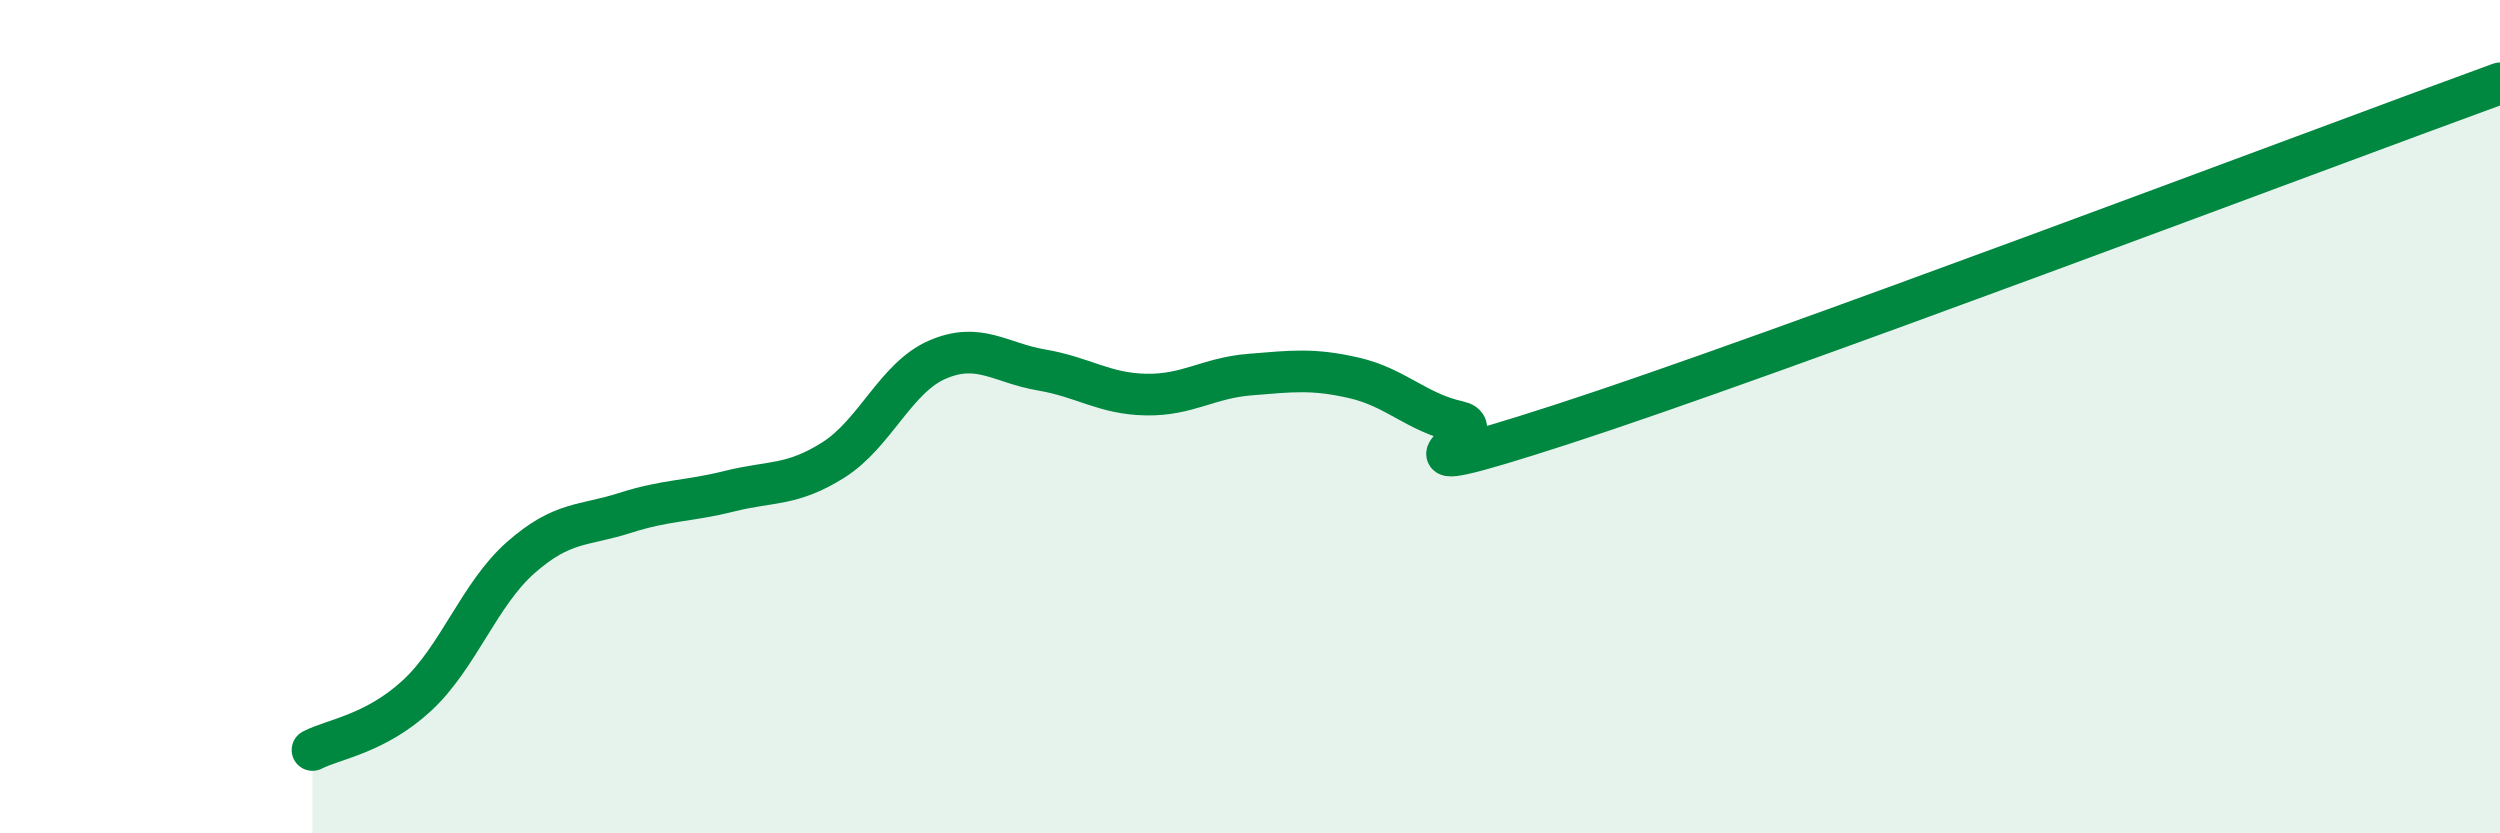
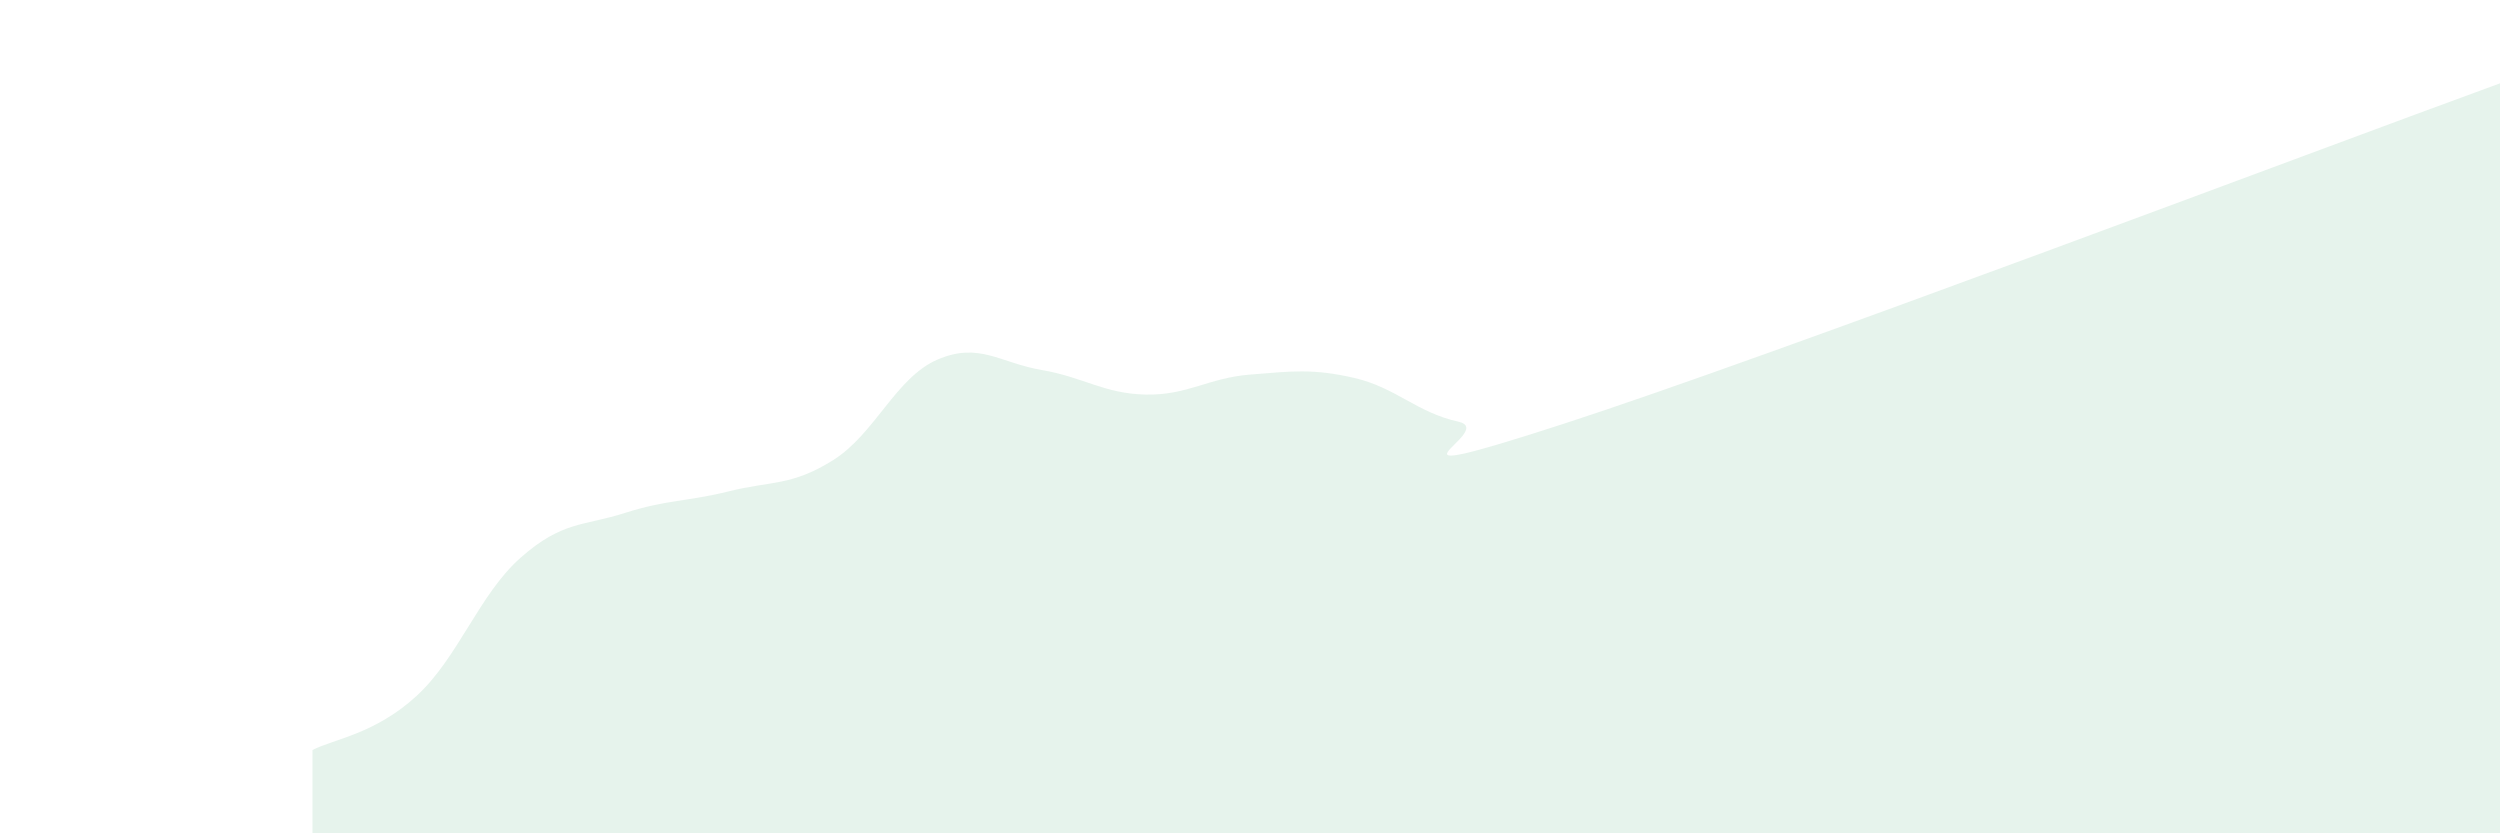
<svg xmlns="http://www.w3.org/2000/svg" width="60" height="20" viewBox="0 0 60 20">
  <path d="M 7.5,18 C 8,17.74 9,17.62 10,16.7 C 11,15.78 11.5,14.26 12.5,13.38 C 13.5,12.5 14,12.63 15,12.31 C 16,11.99 16.5,12.04 17.5,11.79 C 18.5,11.54 19,11.67 20,11.04 C 21,10.41 21.5,9.06 22.5,8.63 C 23.5,8.2 24,8.71 25,8.88 C 26,9.05 26.5,9.45 27.5,9.47 C 28.5,9.49 29,9.07 30,8.99 C 31,8.91 31.5,8.84 32.5,9.07 C 33.5,9.3 34,9.9 35,10.12 C 36,10.34 32.5,11.8 37.5,10.18 C 42.5,8.56 55.5,3.64 60,2L60 20L7.5 20Z" fill="#008740" opacity="0.1" stroke-linecap="round" stroke-linejoin="round" />
-   <path d="M 7.5,18 C 8,17.74 9,17.62 10,16.7 C 11,15.78 11.5,14.26 12.5,13.38 C 13.5,12.5 14,12.63 15,12.31 C 16,11.99 16.5,12.04 17.5,11.79 C 18.5,11.54 19,11.67 20,11.04 C 21,10.41 21.5,9.06 22.5,8.63 C 23.5,8.2 24,8.71 25,8.88 C 26,9.05 26.5,9.45 27.5,9.47 C 28.5,9.49 29,9.07 30,8.99 C 31,8.91 31.5,8.84 32.5,9.07 C 33.5,9.3 34,9.9 35,10.12 C 36,10.34 32.5,11.8 37.5,10.18 C 42.5,8.56 55.5,3.64 60,2" stroke="#008740" stroke-width="1" fill="none" stroke-linecap="round" stroke-linejoin="round" />
</svg>